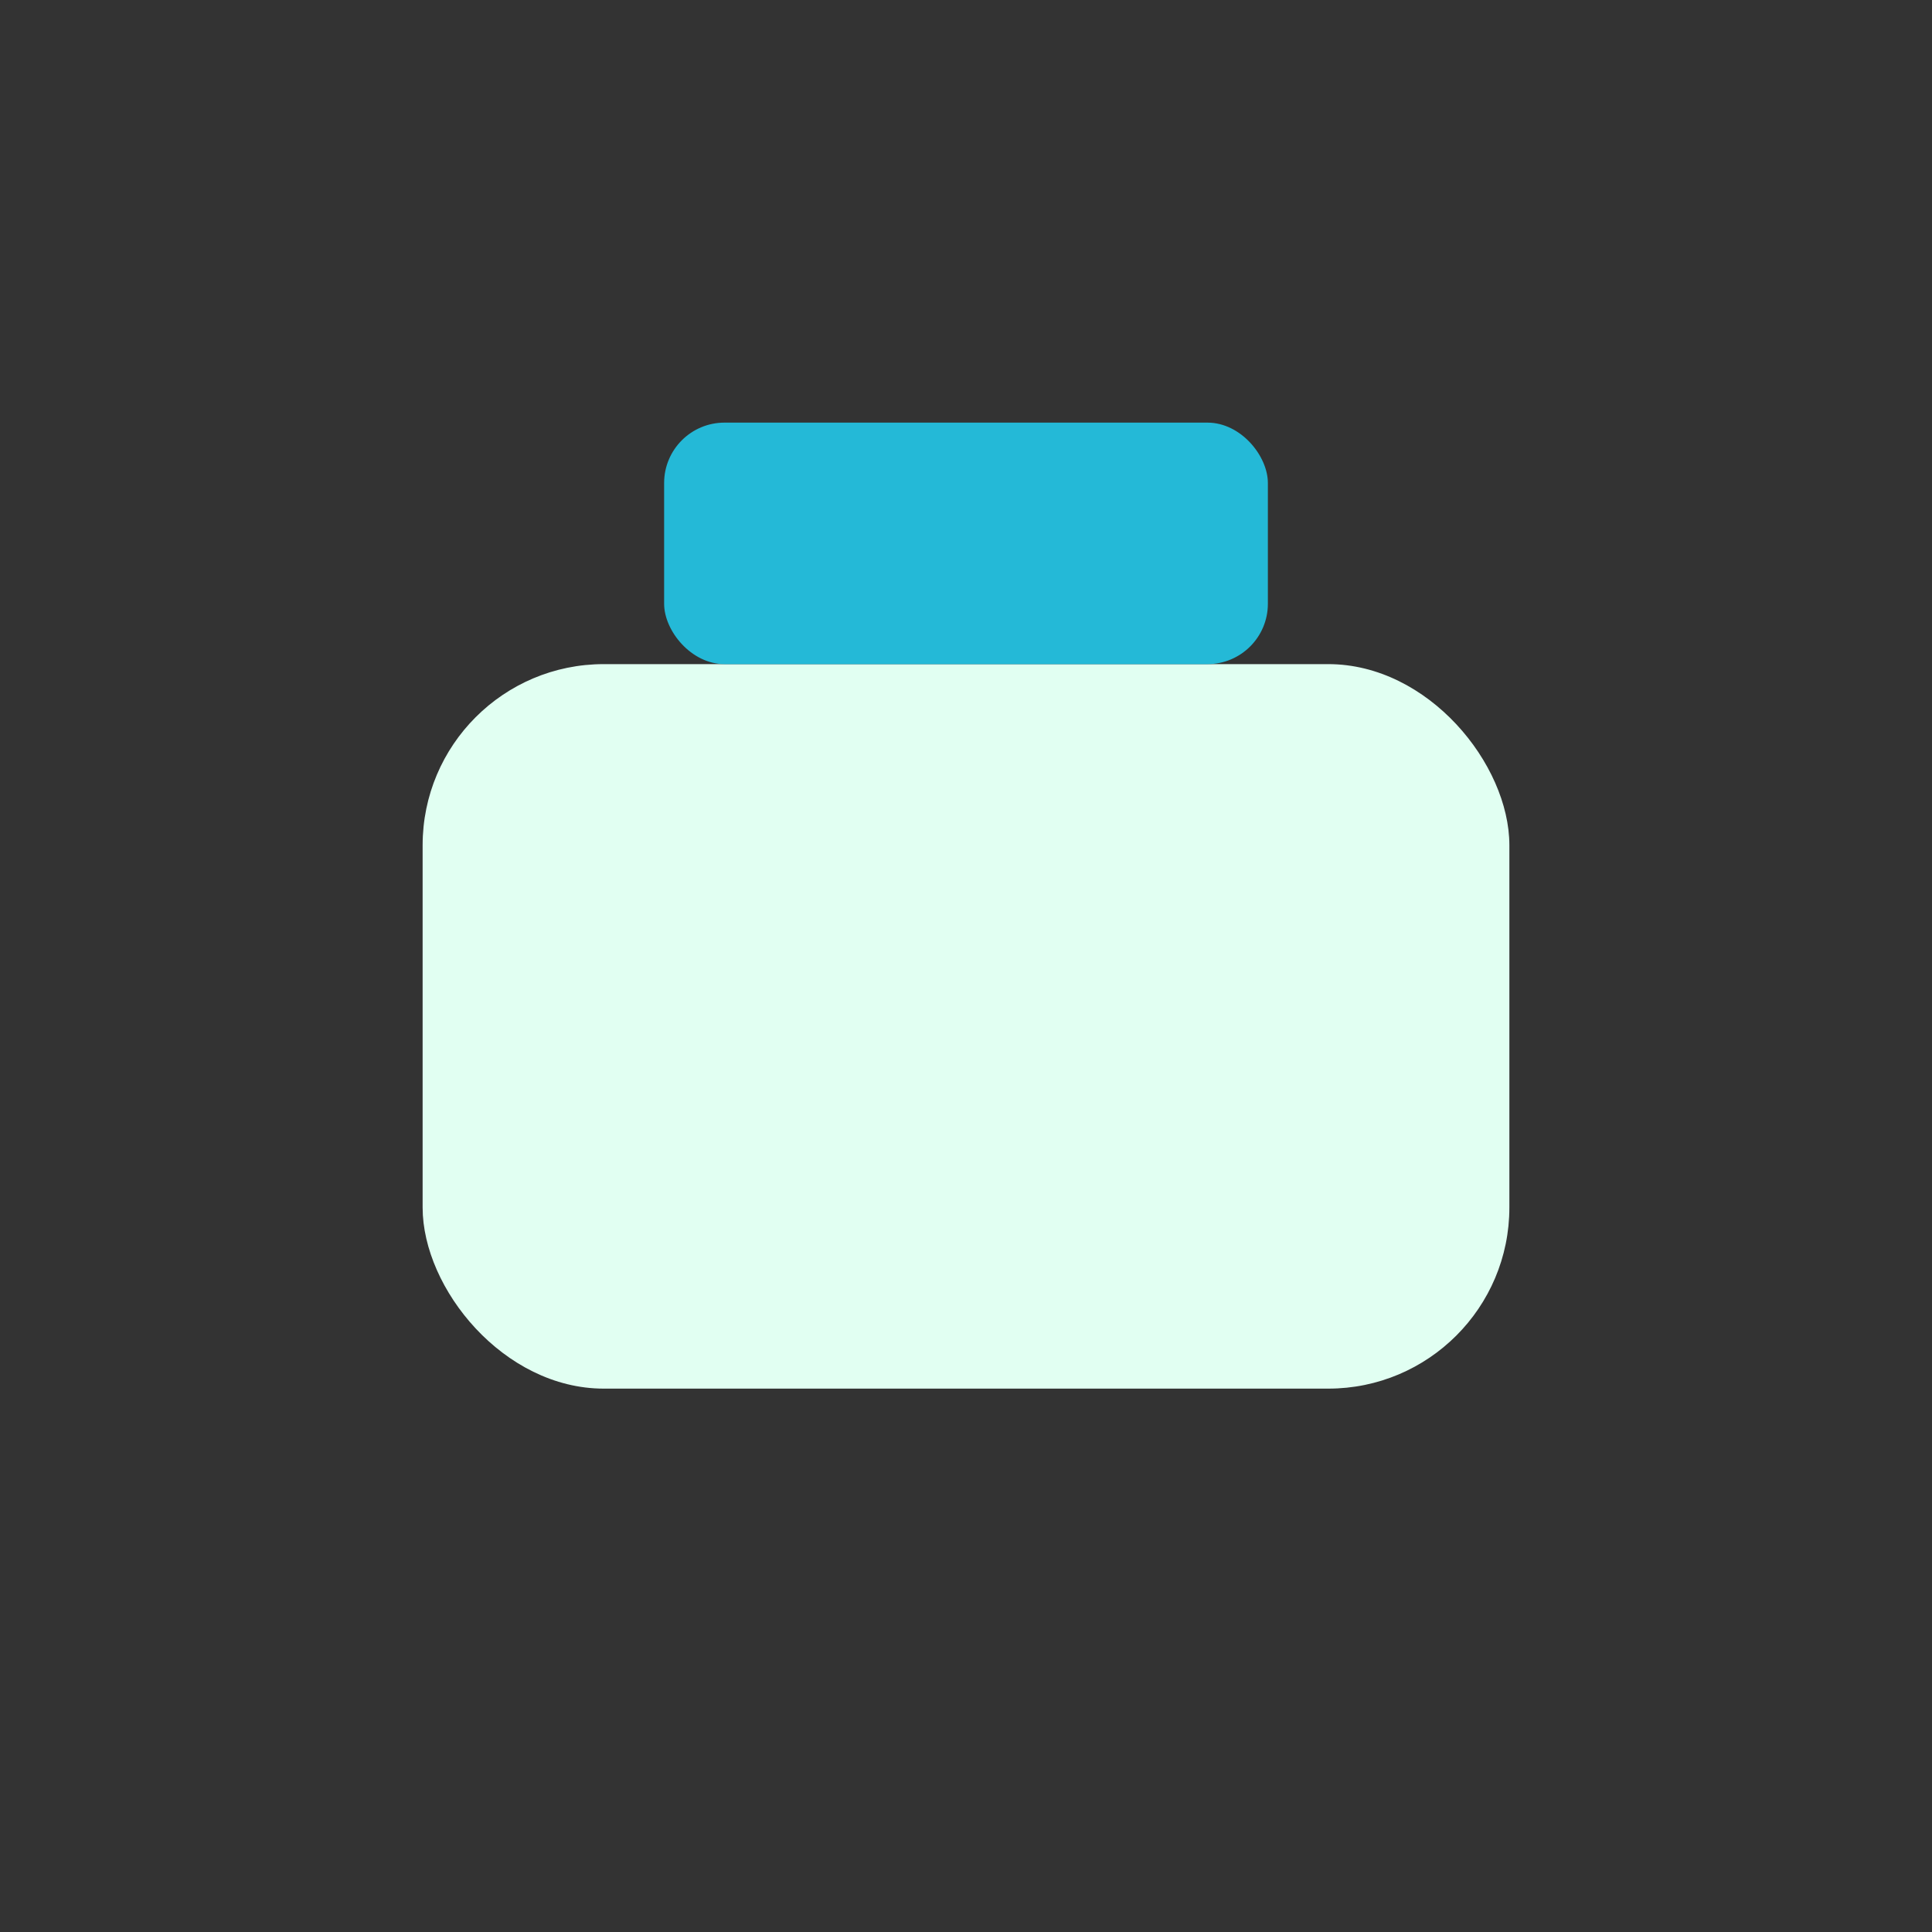
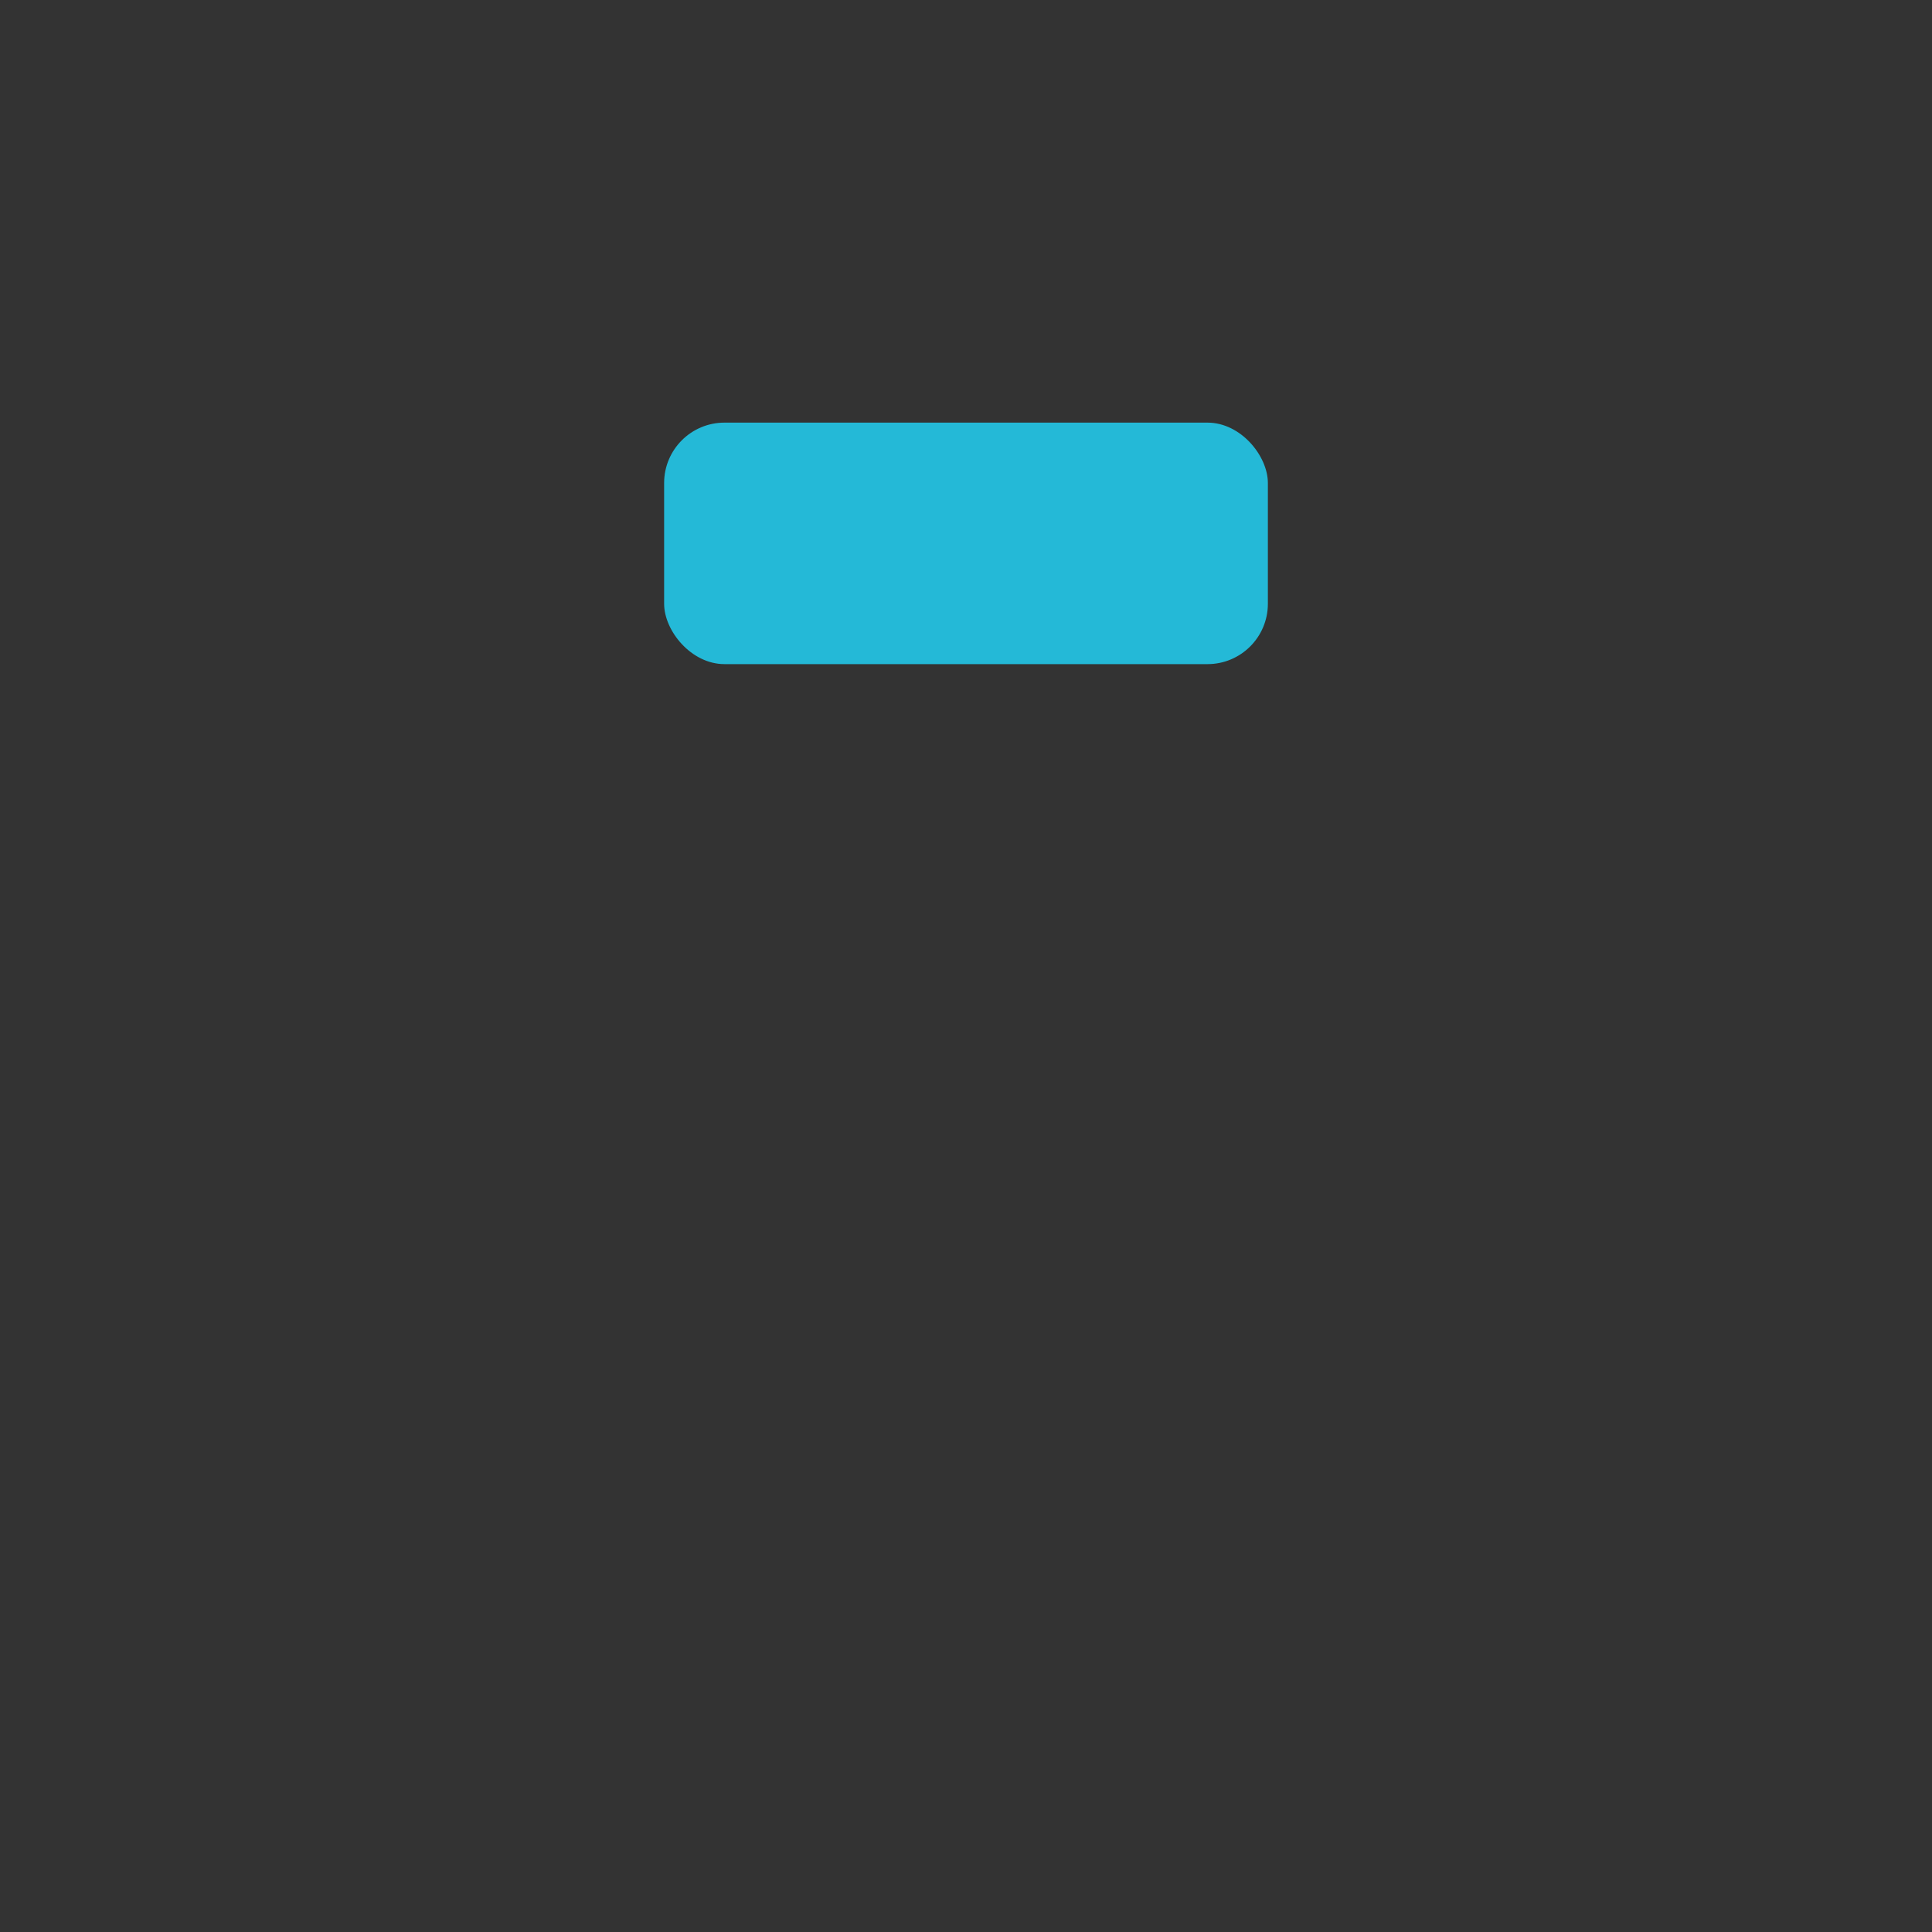
<svg xmlns="http://www.w3.org/2000/svg" width="32" height="32" viewBox="0 0 32 32">
  <rect x="0" y="0" width="32" height="32" fill="#333333" stroke="none" />
-   <rect x="7" y="11" width="18" height="12" rx="3" fill="#E1FFF2" />
  <rect x="11" y="7" width="10" height="4" rx="1" fill="#24B9D7" />
</svg>